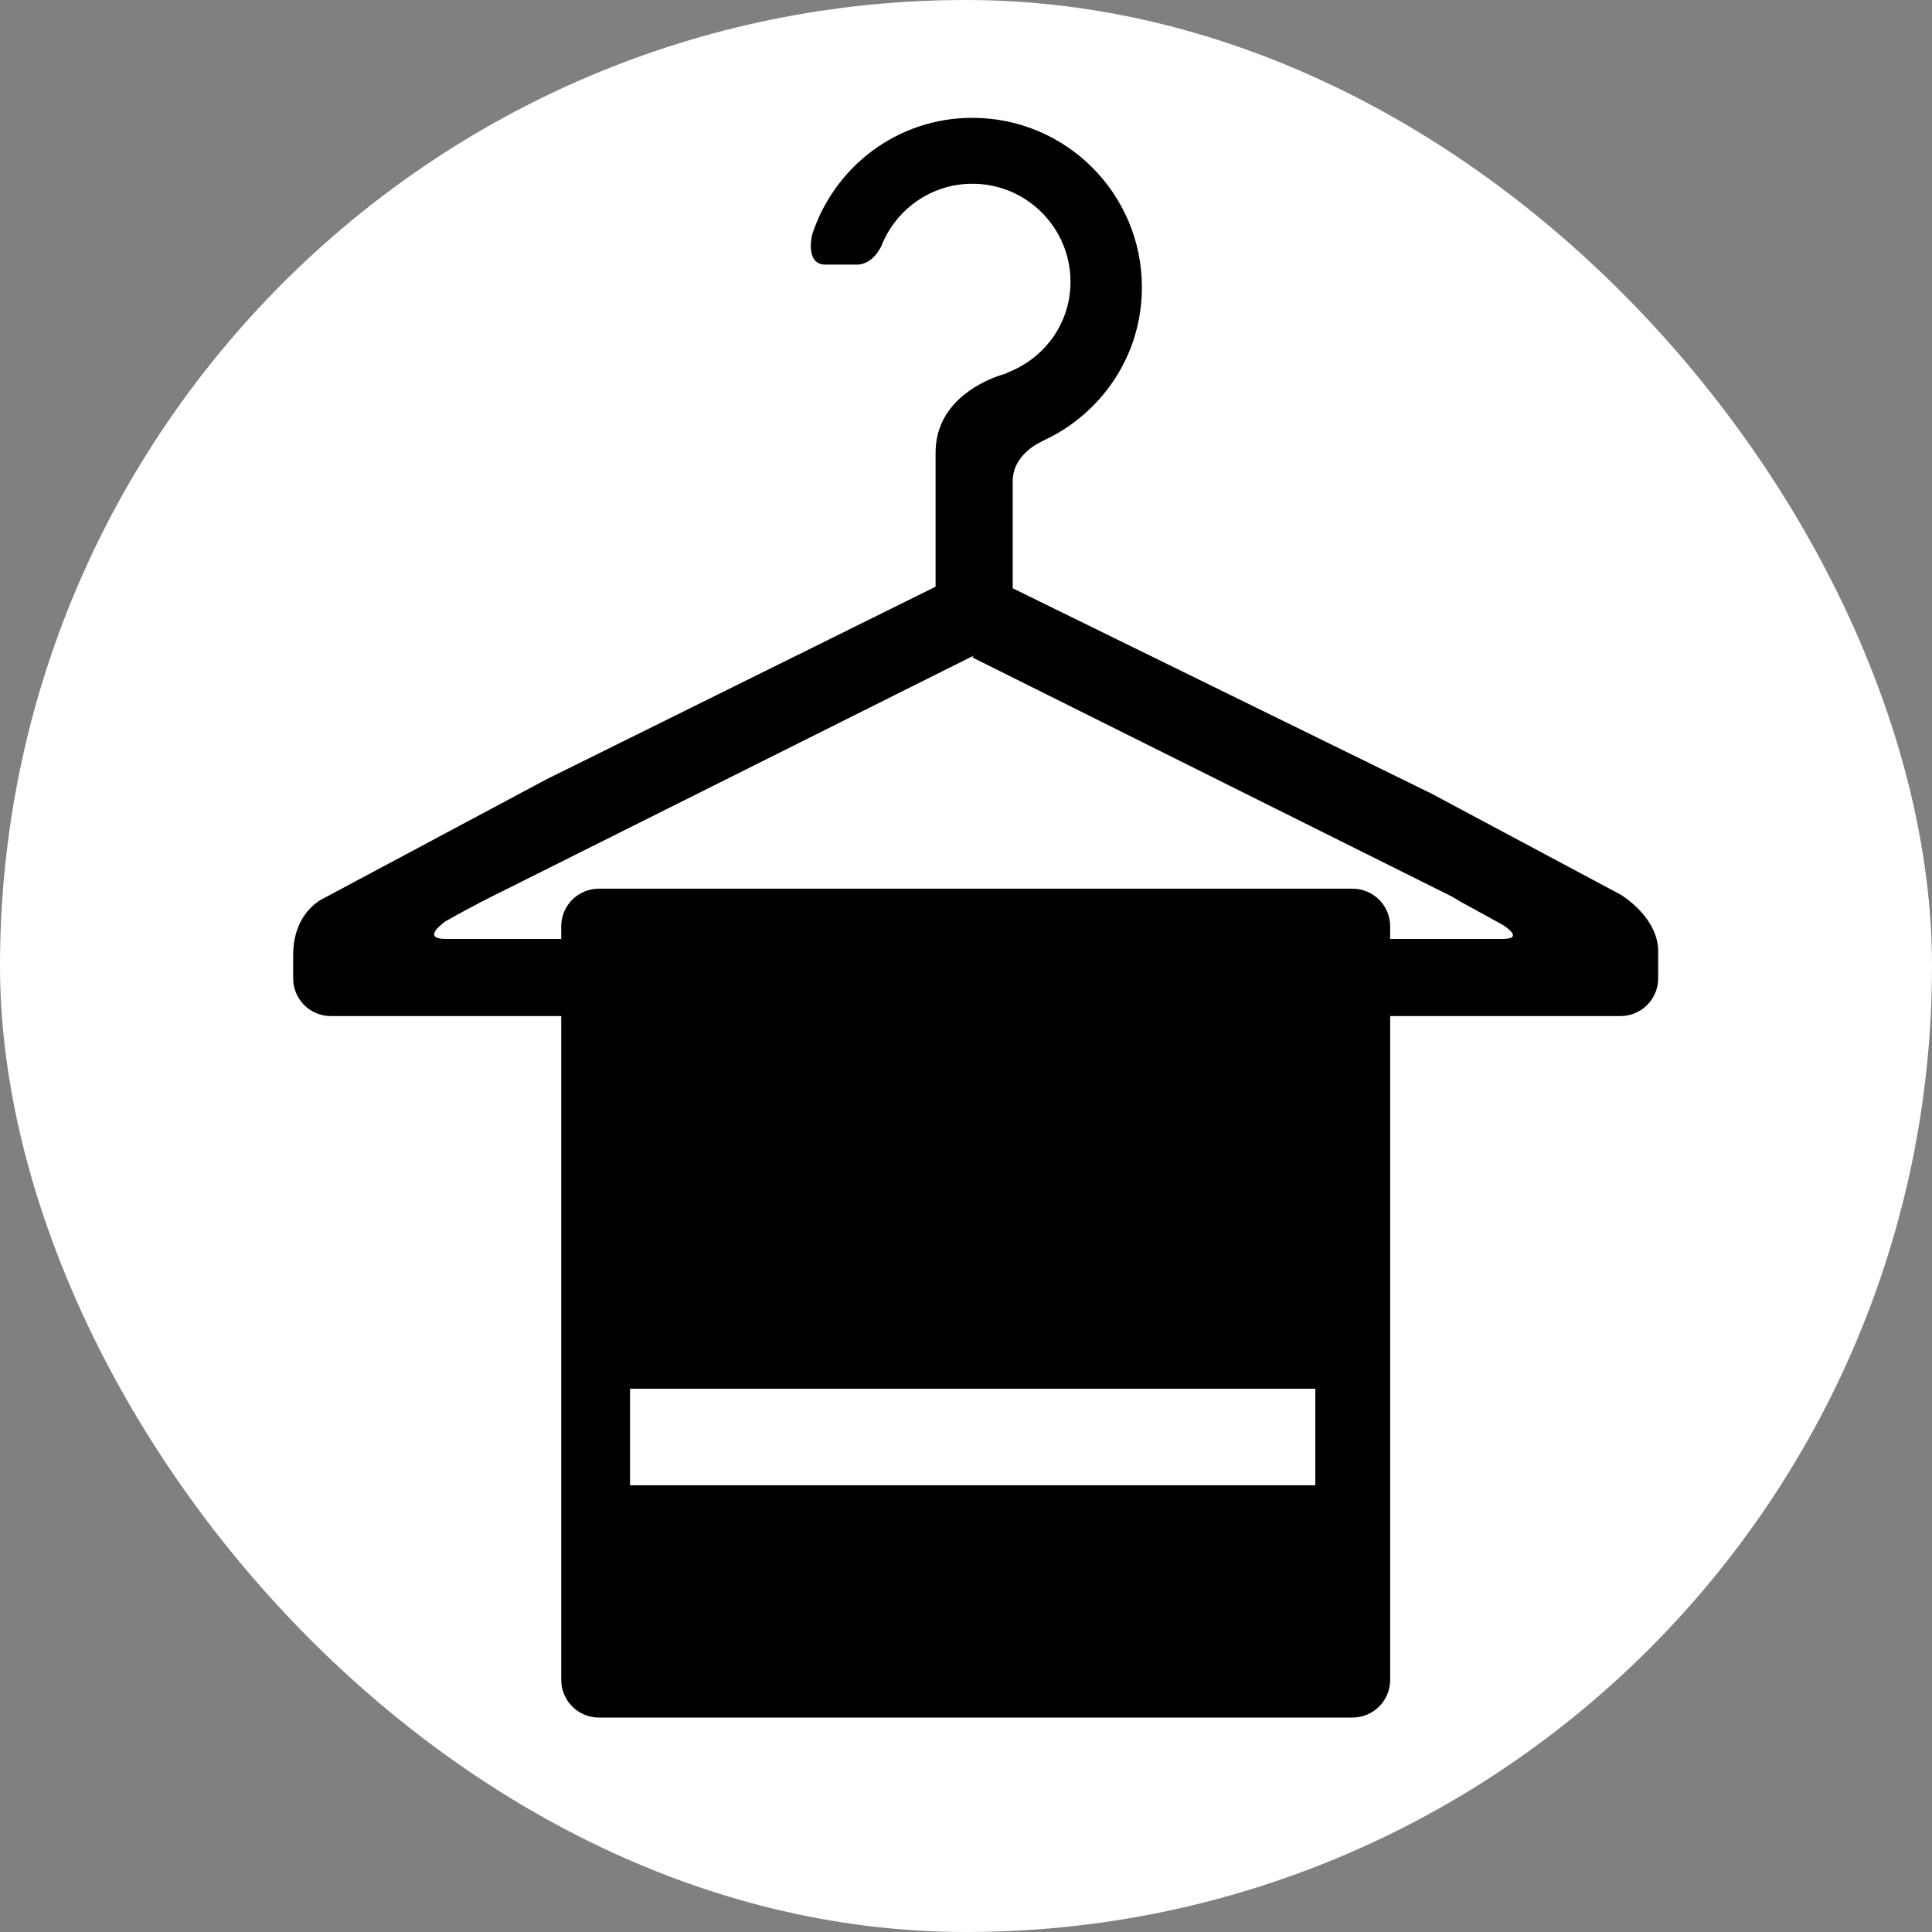
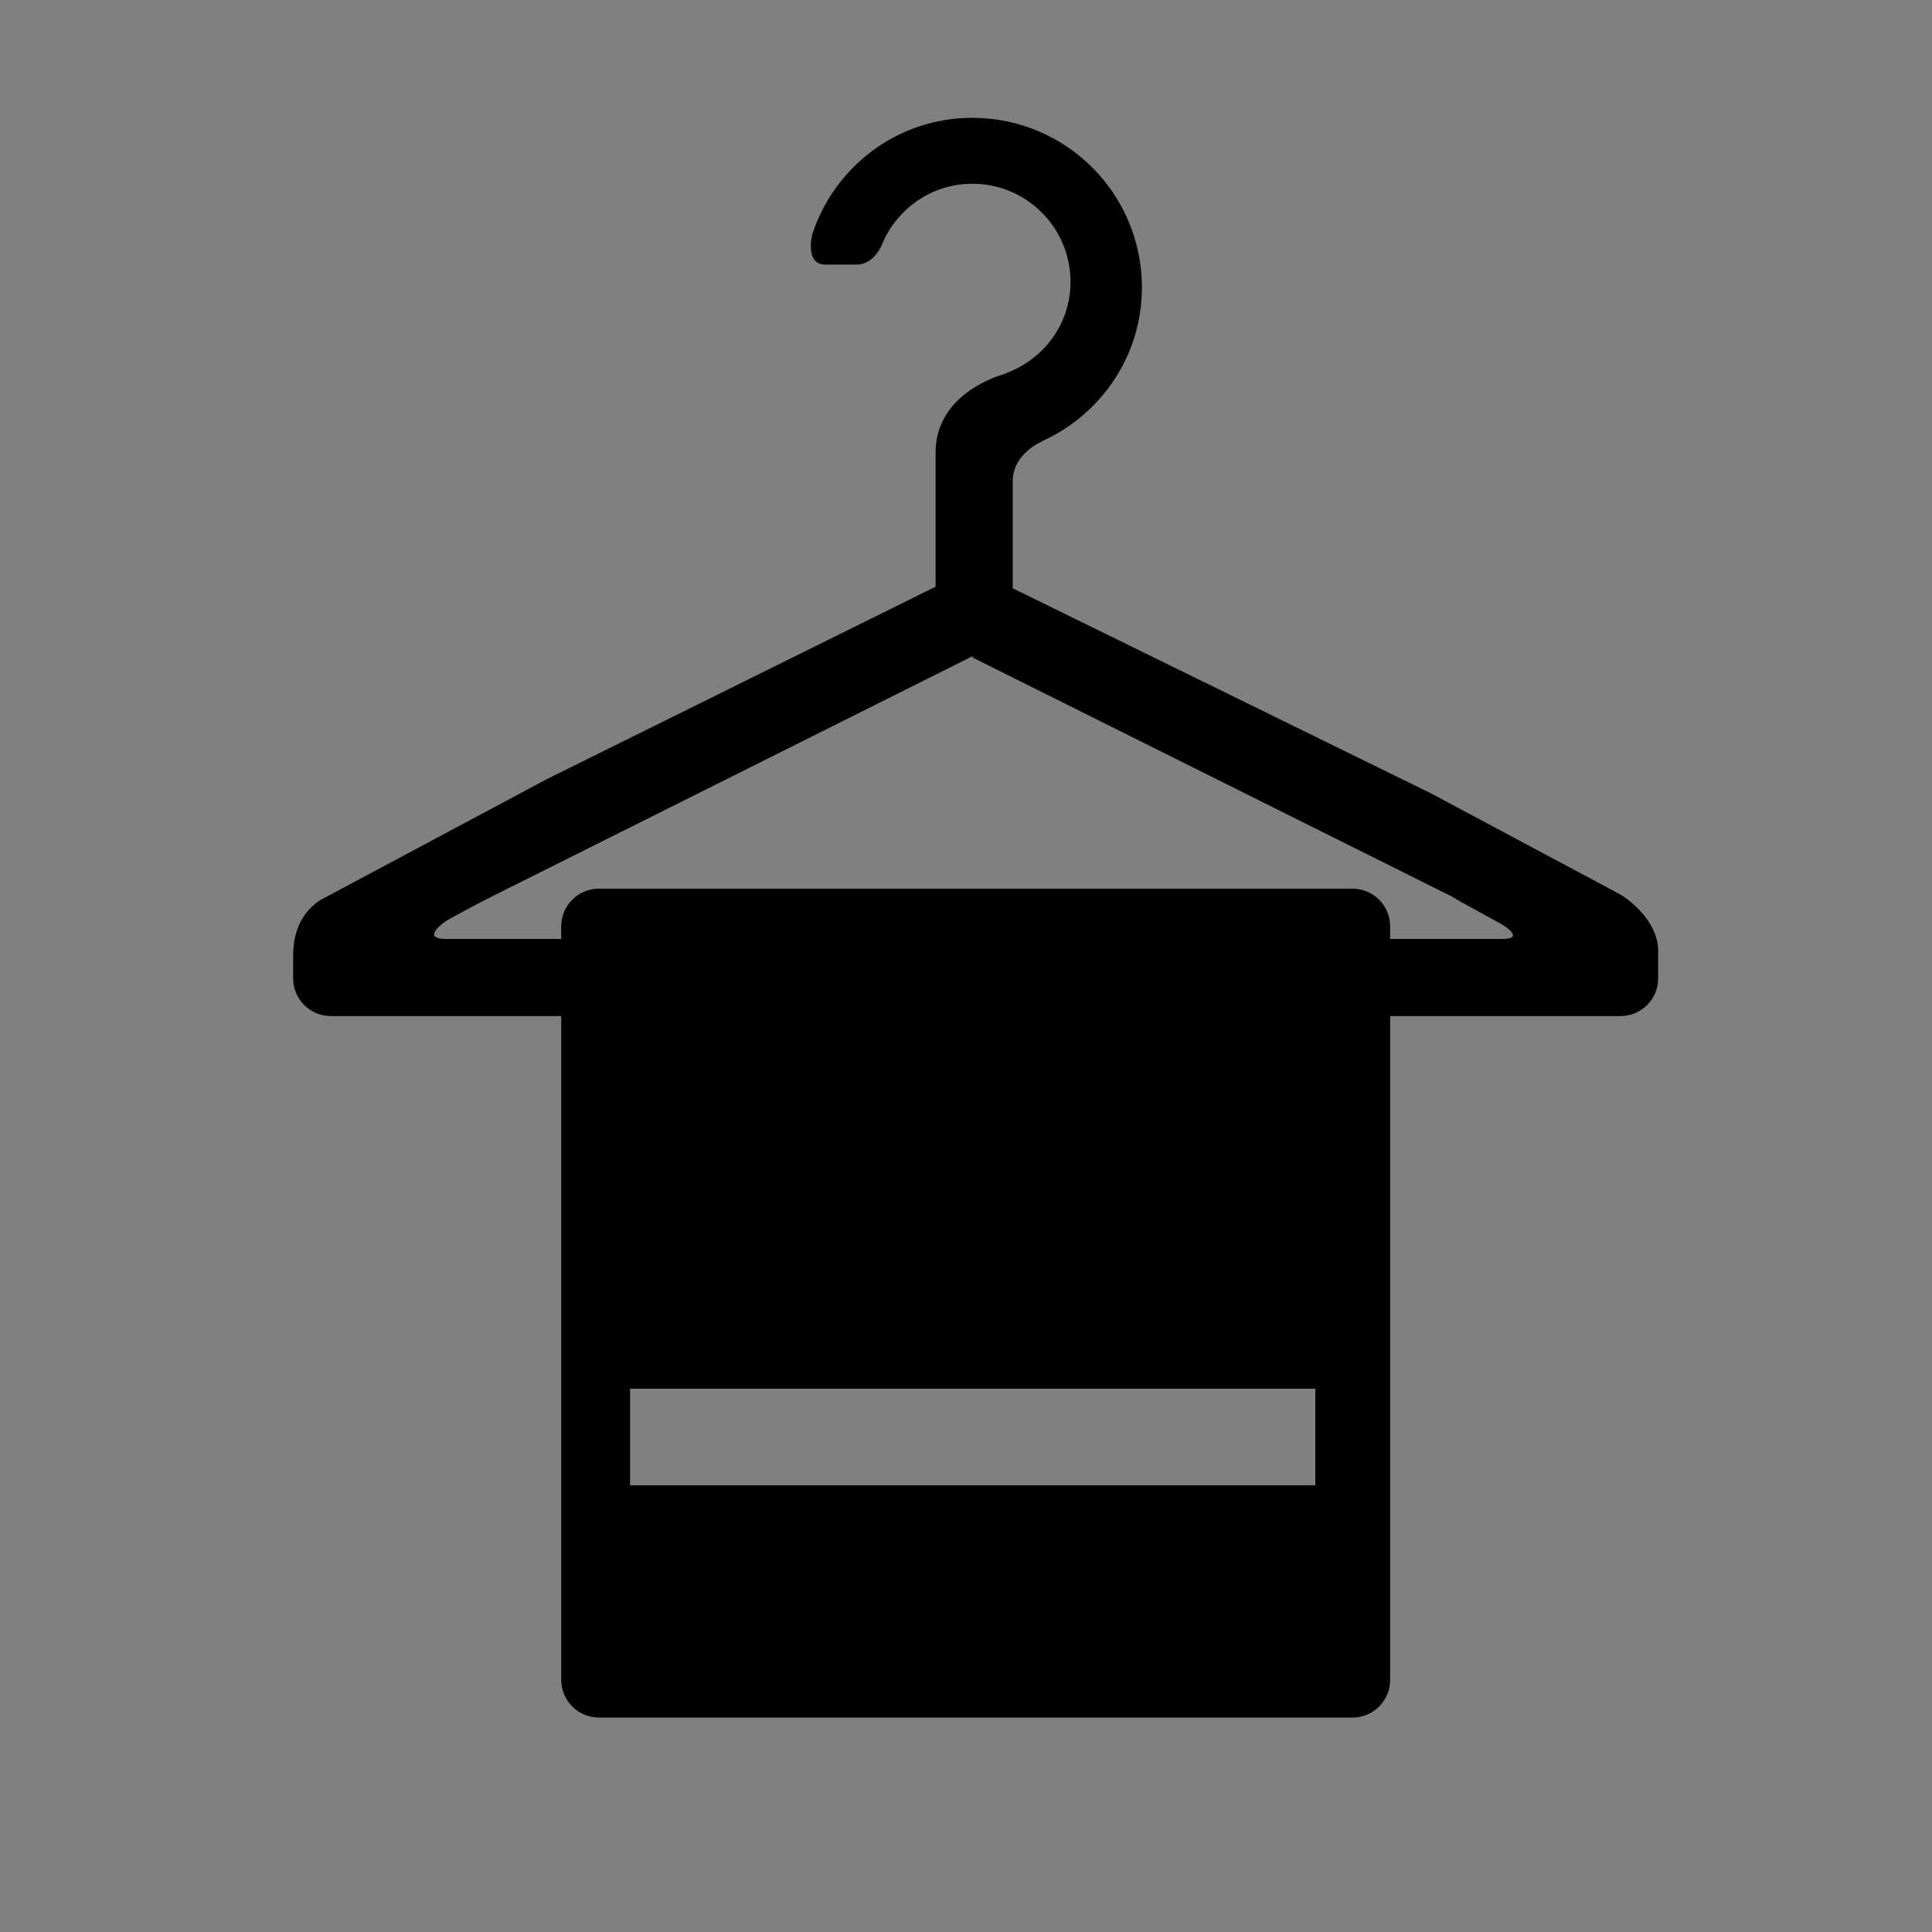
<svg xmlns="http://www.w3.org/2000/svg" width="100" height="100" viewBox="0 0 100 100" fill="none">
  <rect x="0" y="0" width="100" height="100" fill="#808080" stroke="none" />
-   <rect width="100" height="100" rx="50" fill="white" />
  <path d="M83.889 46.309L74.068 41.065L52.418 30.449V24.901C52.418 23.469 53.946 22.843 53.946 22.843L53.95 22.83C56.986 21.452 59.105 18.425 59.105 14.874C59.105 10.028 55.178 6.099 50.327 6.099C46.446 6.099 43.189 8.63 42.043 12.124C42.035 12.156 41.644 13.697 42.729 13.697H44.424C44.702 13.672 45.209 13.522 45.6 12.775C45.6 12.77 45.604 12.77 45.608 12.762C46.343 10.863 48.172 9.511 50.331 9.511C53.135 9.511 55.409 11.784 55.409 14.591C55.409 16.769 54.022 18.591 52.091 19.306L52.107 19.322C52.107 19.322 51.972 19.359 51.794 19.419C51.744 19.434 51.698 19.455 51.649 19.468C50.674 19.82 48.426 20.895 48.426 23.43V23.835V30.367L28.305 40.327L16.574 46.591C16.048 46.928 15.19 47.724 15.174 49.4V50.641C15.174 51.72 16.046 52.592 17.125 52.592H29.05V86.951C29.05 88.027 29.922 88.901 31 88.901H70.005C71.083 88.901 71.955 88.027 71.955 86.951V52.592H83.875C84.953 52.592 85.826 51.72 85.826 50.641V49.339C85.901 47.517 83.913 46.322 83.889 46.309ZM68.08 76.877H32.611V71.879H68.08V76.877ZM77.759 48.599H76.003H71.954V47.947C71.954 46.87 71.081 45.998 70.004 45.998H30.999C29.921 45.998 29.048 46.87 29.048 47.947V48.599H23.956H23.183H23.08C21.726 48.599 23.053 47.692 23.076 47.676C23.766 47.289 24.604 46.831 25.456 46.404L50.405 33.931L50.325 34.026V34.024L50.39 34.058L75.148 46.404L75.563 46.652L76.915 47.395C76.922 47.396 76.926 47.4 76.934 47.404L77.758 47.858C77.758 47.858 79 48.599 77.759 48.599Z" fill="black" />
</svg>